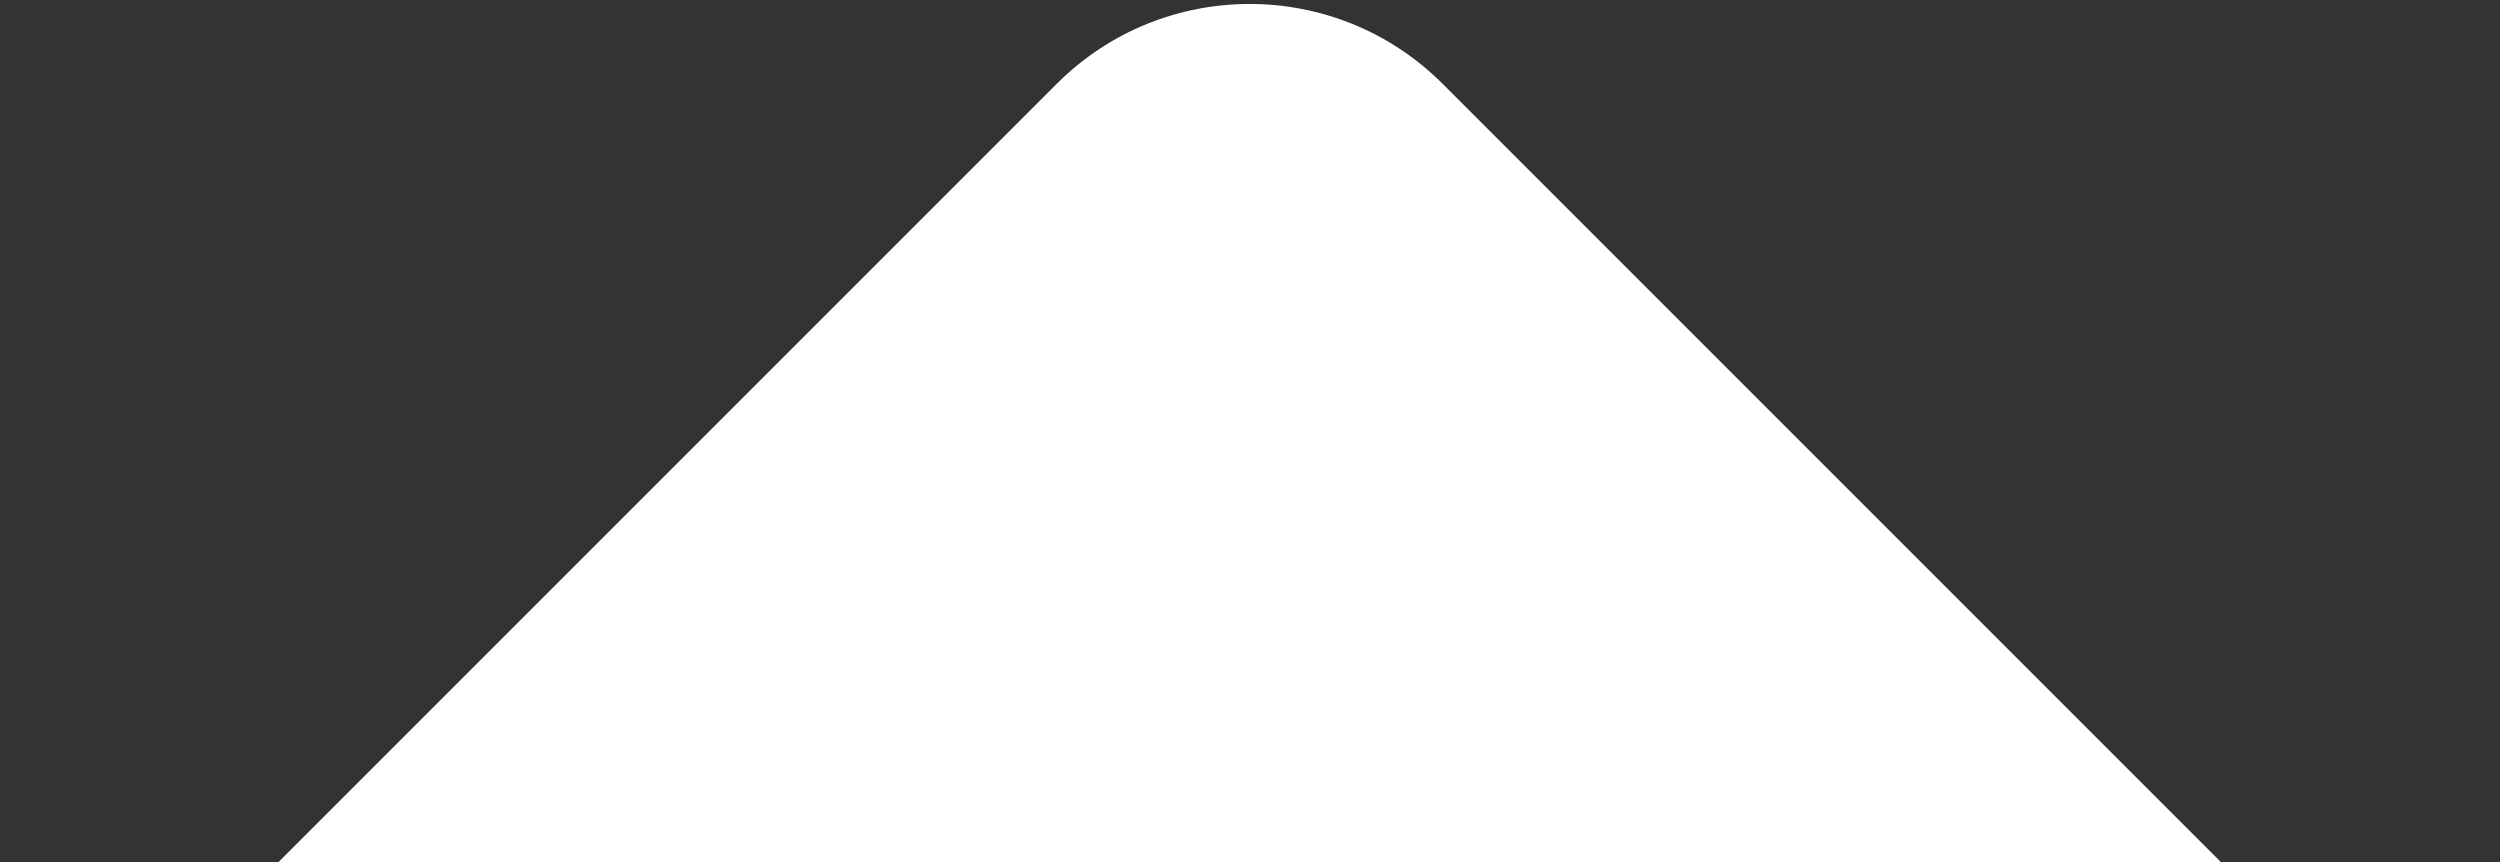
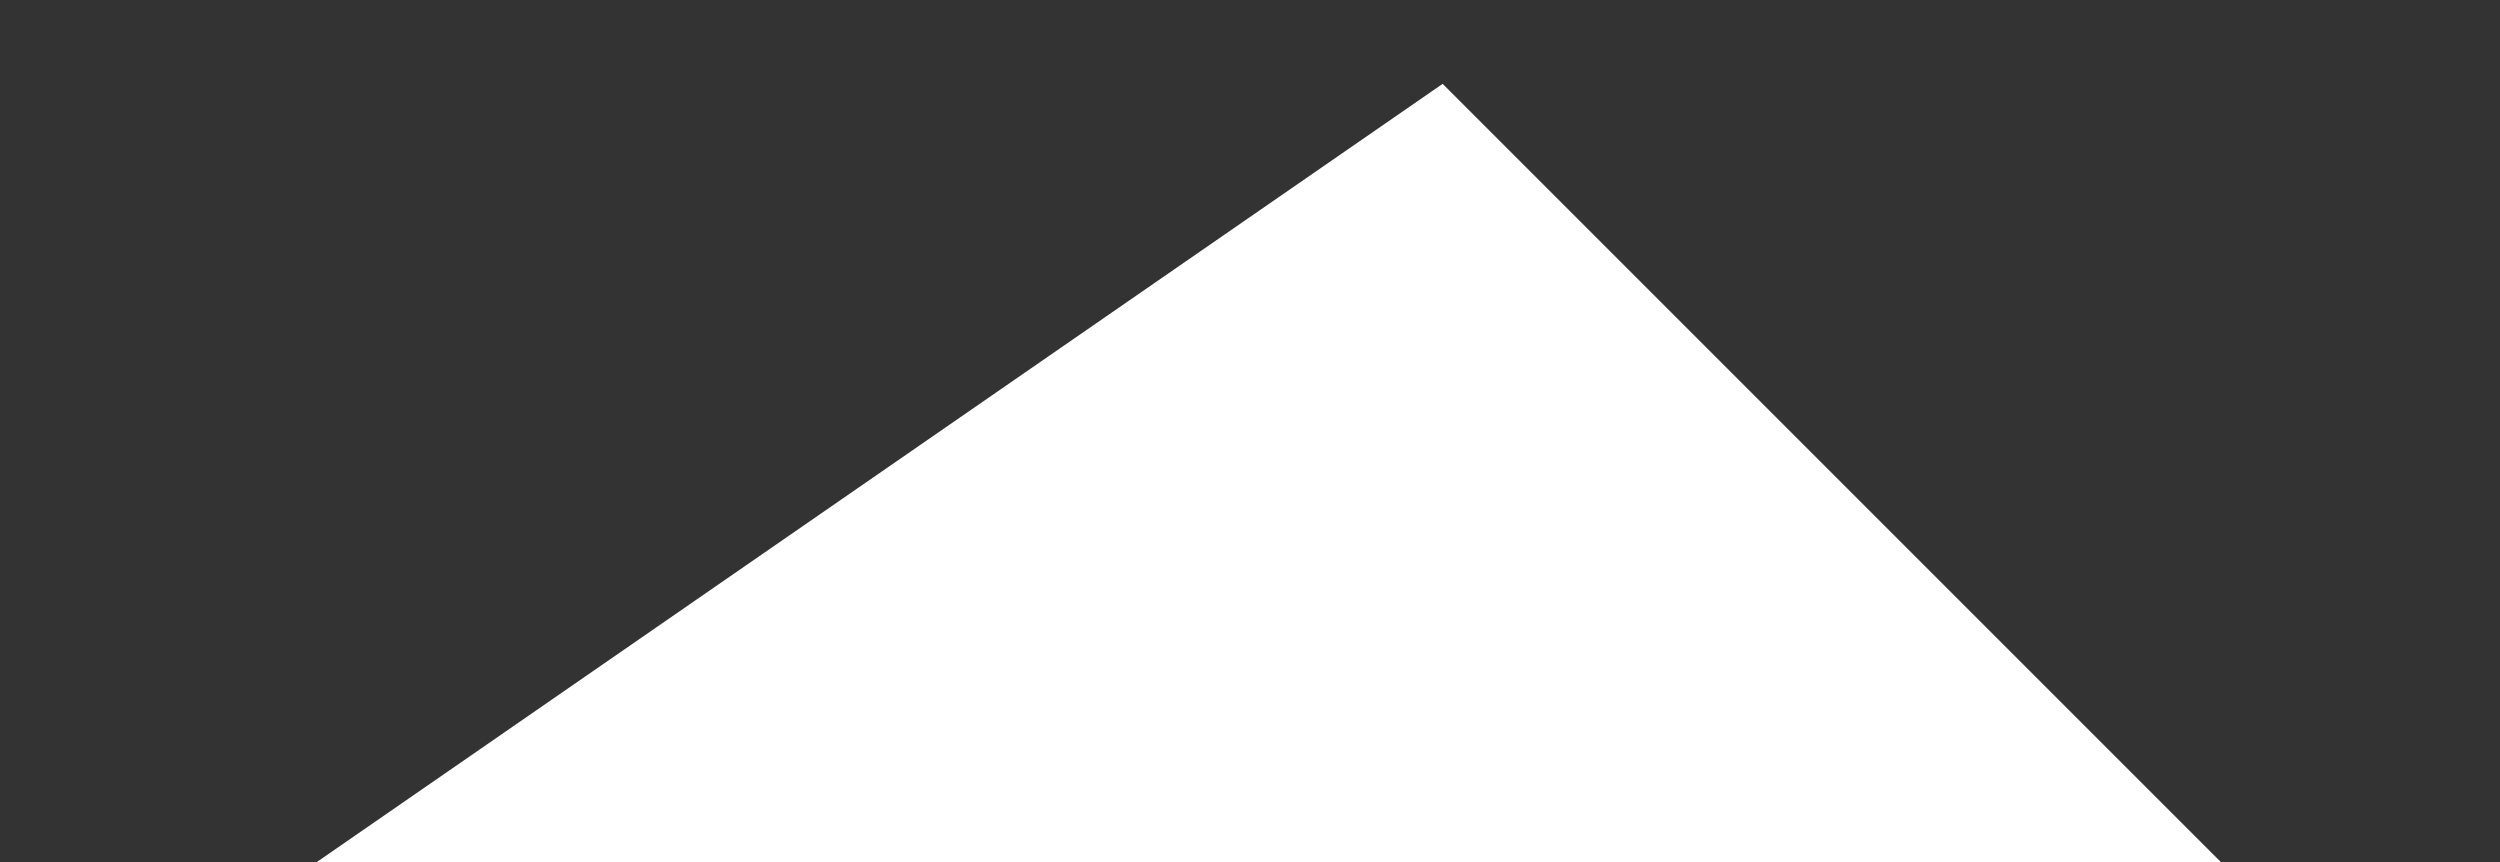
<svg xmlns="http://www.w3.org/2000/svg" width="100%" height="100%" viewBox="0 0 458 158" xml:space="preserve" style="fill-rule:evenodd;clip-rule:evenodd;stroke-linejoin:round;stroke-miterlimit:2;">
  <rect x="0" y="0" width="458" height="158" fill="#333333" stroke="none" />
  <g transform="matrix(0.707,-0.707,0.707,0.707,-161.927,47.072)">
-     <path d="M323.855,279C323.855,251.404 301.451,229 273.855,229L50,229C22.404,229 0,251.404 0,279L0,502.855C0,530.451 22.404,552.855 50,552.855L273.855,552.855C301.451,552.855 323.855,530.451 323.855,502.855L323.855,279Z" style="fill:white;" />
+     <path d="M323.855,279L50,229C22.404,229 0,251.404 0,279L0,502.855C0,530.451 22.404,552.855 50,552.855L273.855,552.855C301.451,552.855 323.855,530.451 323.855,502.855L323.855,279Z" style="fill:white;" />
  </g>
</svg>